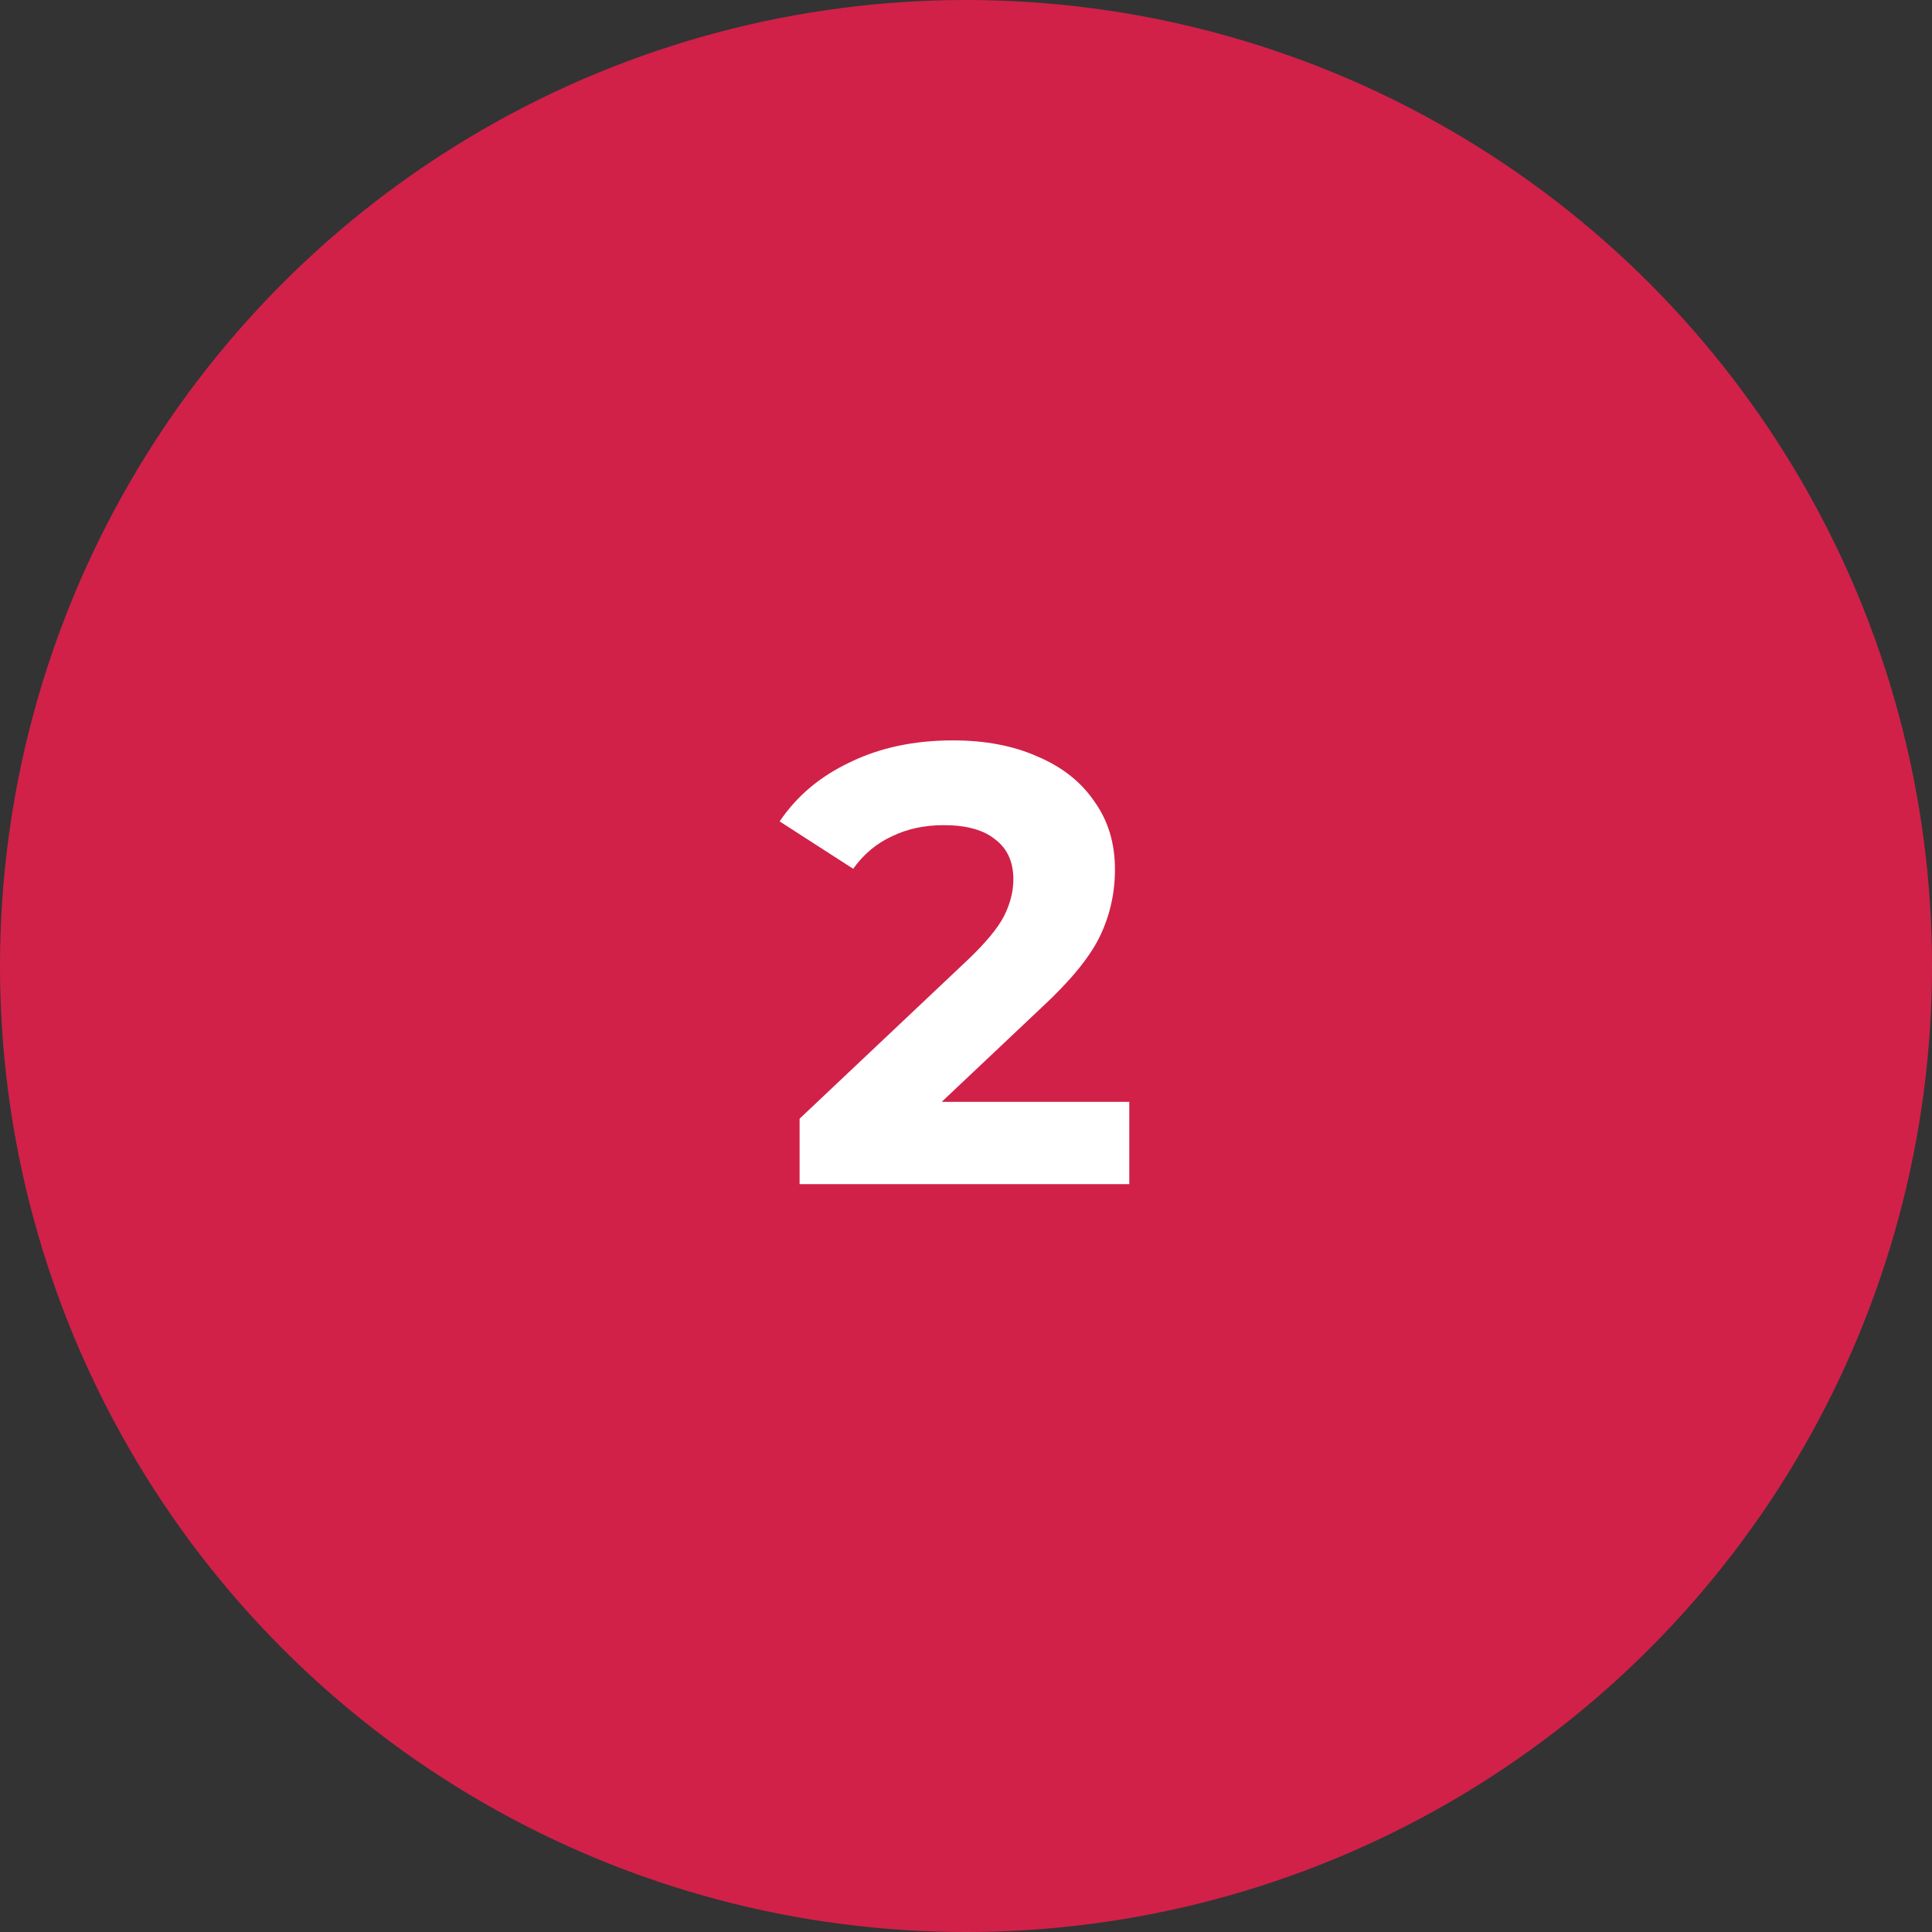
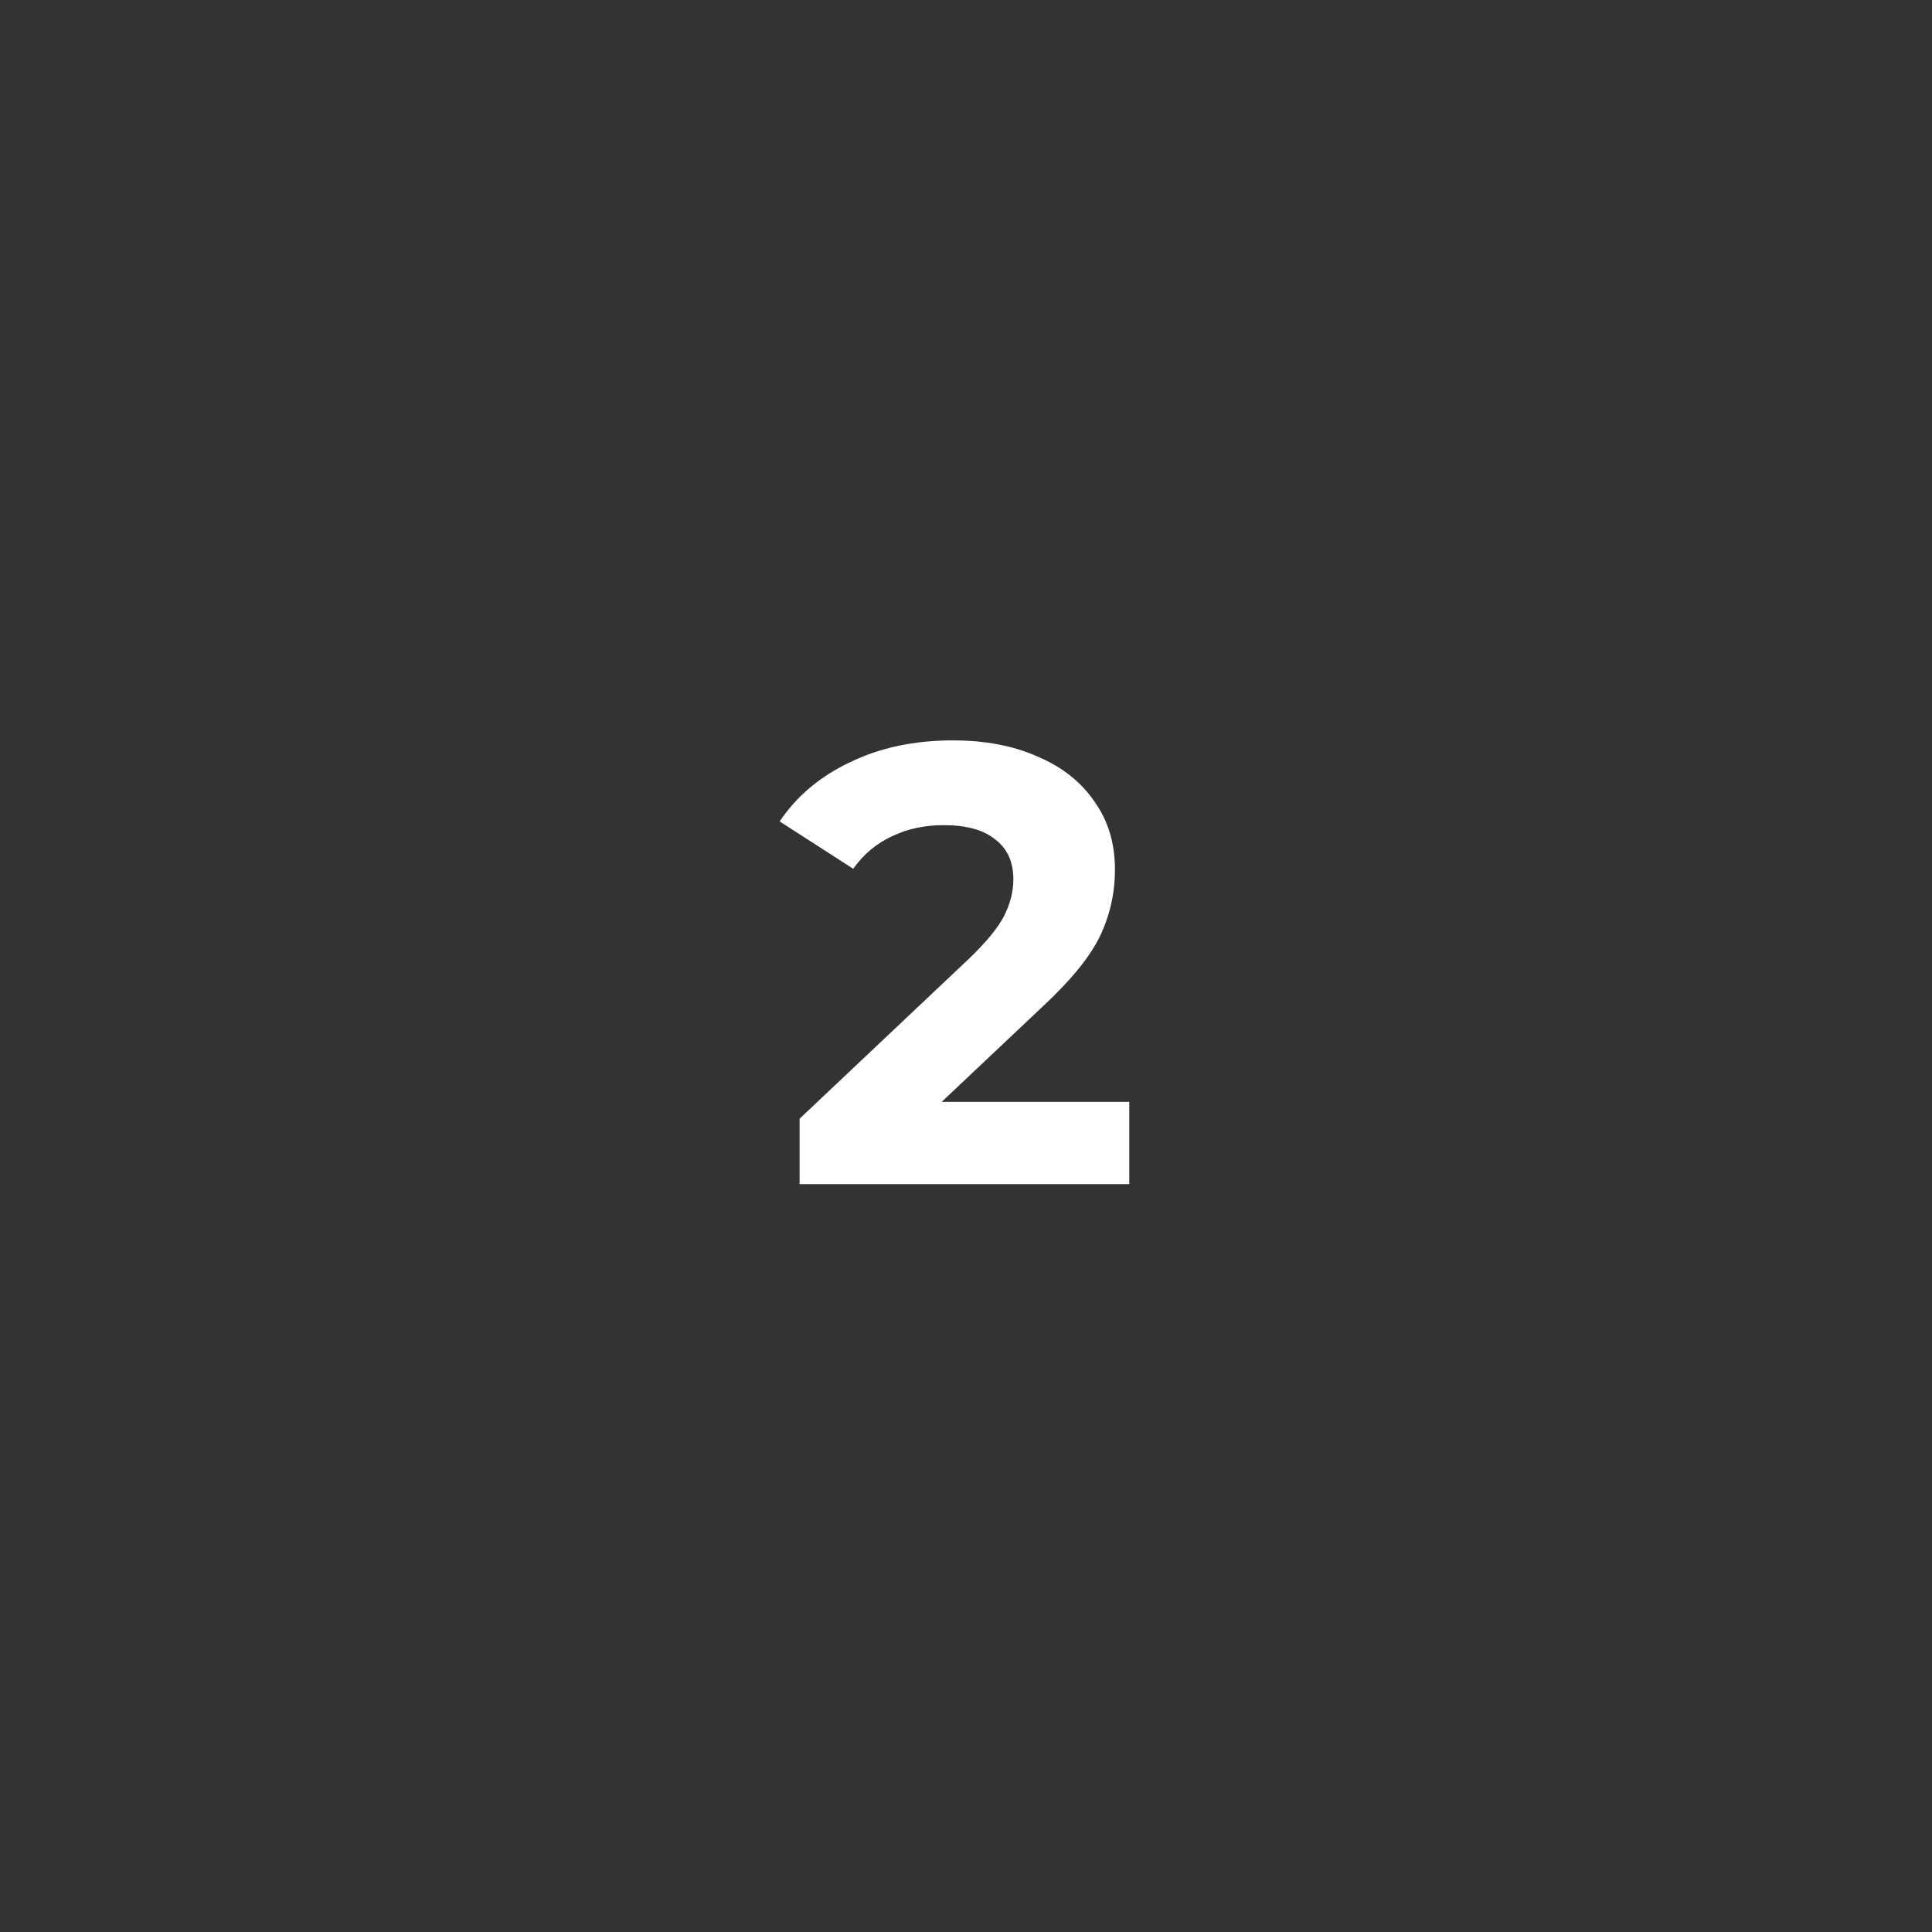
<svg xmlns="http://www.w3.org/2000/svg" width="62" height="62" viewBox="0 0 62 62" fill="none">
  <rect x="0" y="0" width="62" height="62" fill="#333333" stroke="none" />
-   <circle cx="31" cy="31" r="31" fill="#D12149" />
  <path d="M36.24 35.36V38H25.66V35.9L31.06 30.8C31.633 30.253 32.02 29.787 32.22 29.4C32.42 29 32.52 28.607 32.52 28.22C32.52 27.66 32.327 27.233 31.94 26.94C31.567 26.633 31.013 26.48 30.28 26.48C29.667 26.48 29.113 26.6 28.62 26.84C28.127 27.067 27.713 27.413 27.38 27.88L25.02 26.36C25.567 25.547 26.32 24.913 27.28 24.46C28.24 23.993 29.34 23.76 30.58 23.76C31.62 23.76 32.527 23.933 33.3 24.28C34.087 24.613 34.693 25.093 35.12 25.72C35.56 26.333 35.78 27.06 35.78 27.9C35.78 28.66 35.62 29.373 35.3 30.04C34.98 30.707 34.36 31.467 33.44 32.32L30.22 35.36H36.24Z" fill="white" />
</svg>